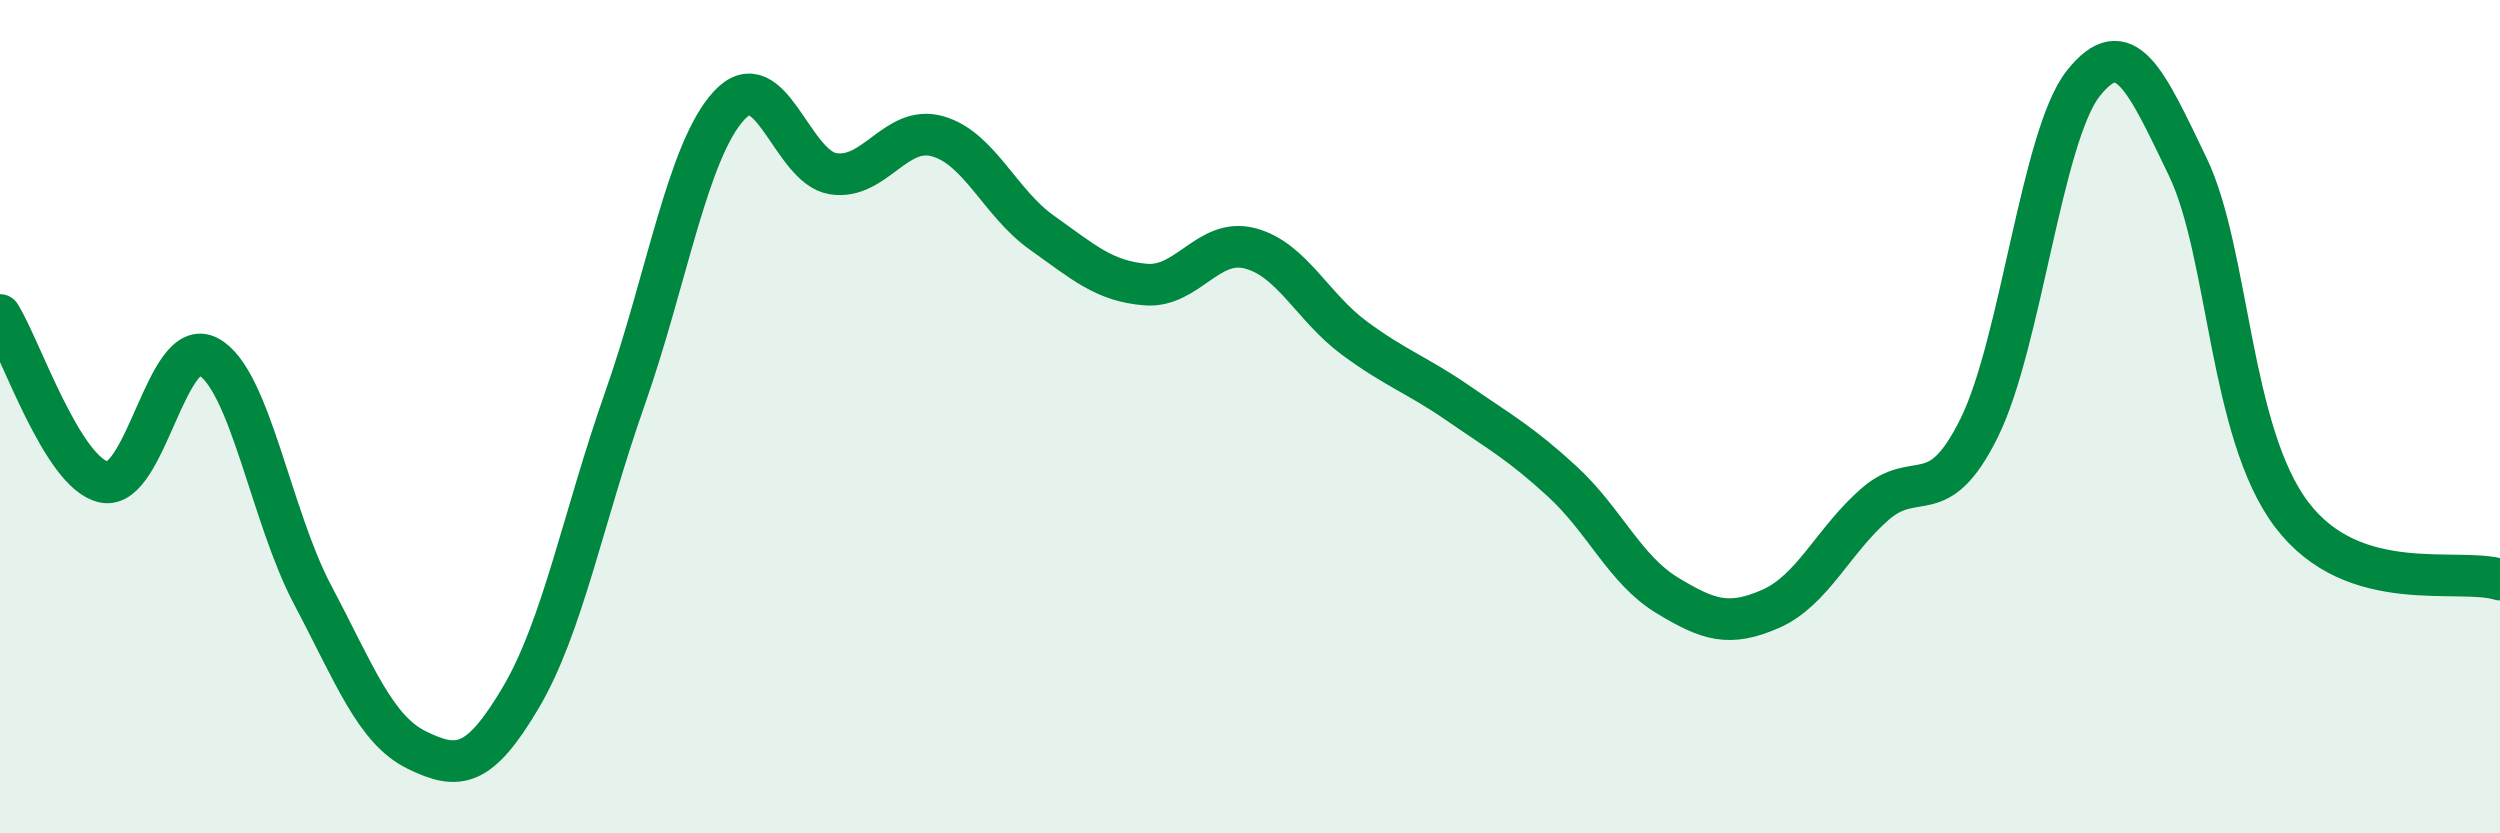
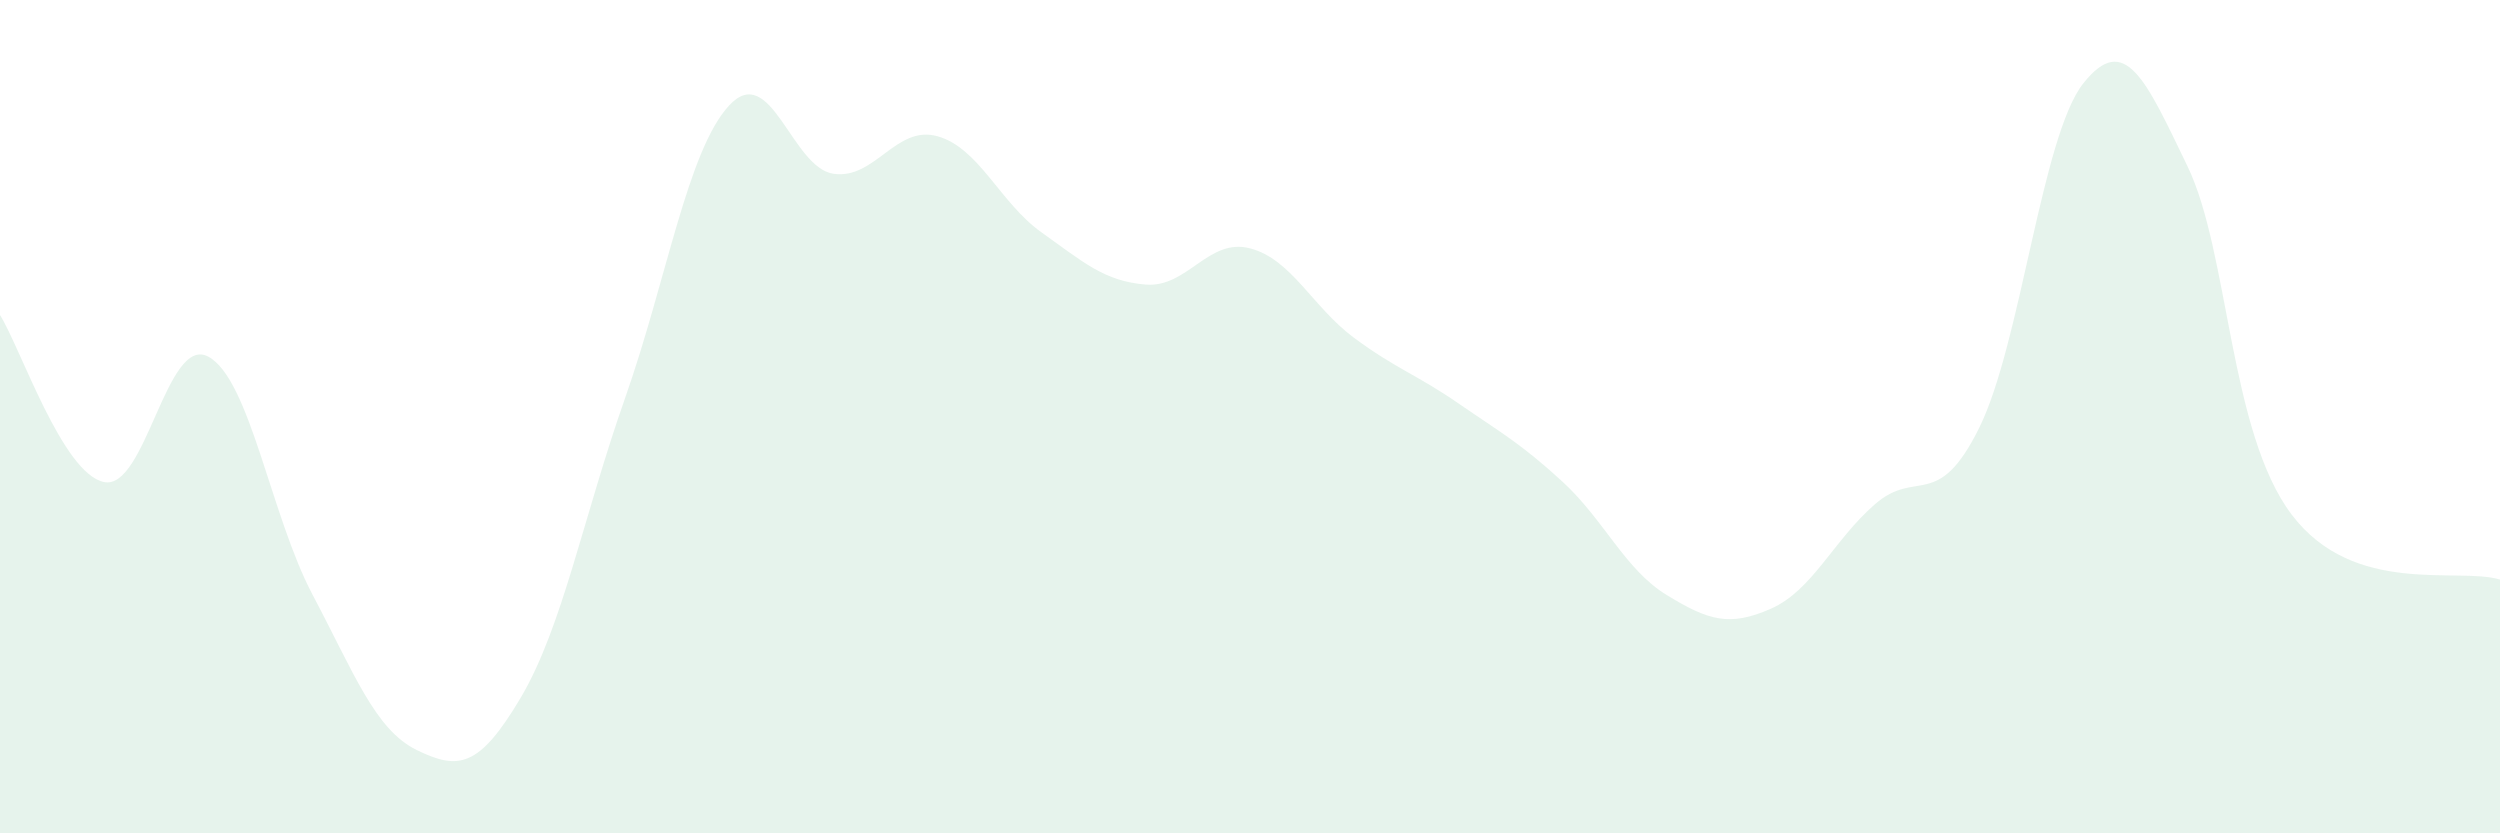
<svg xmlns="http://www.w3.org/2000/svg" width="60" height="20" viewBox="0 0 60 20">
  <path d="M 0,7.56 C 0.5,8.36 1.5,11.37 2.5,11.57 C 3.5,11.77 4,8.02 5,8.56 C 6,9.1 6.5,12.38 7.5,14.27 C 8.5,16.16 9,17.51 10,18 C 11,18.49 11.5,18.43 12.5,16.74 C 13.5,15.05 14,12.4 15,9.56 C 16,6.72 16.5,3.61 17.5,2.53 C 18.5,1.45 19,4.02 20,4.17 C 21,4.32 21.5,2.99 22.5,3.27 C 23.5,3.55 24,4.87 25,5.58 C 26,6.29 26.5,6.75 27.5,6.83 C 28.5,6.91 29,5.7 30,5.96 C 31,6.22 31.5,7.37 32.5,8.11 C 33.5,8.85 34,8.99 35,9.68 C 36,10.37 36.5,10.64 37.5,11.56 C 38.5,12.48 39,13.67 40,14.28 C 41,14.89 41.5,15.05 42.5,14.61 C 43.5,14.17 44,12.97 45,12.1 C 46,11.23 46.5,12.29 47.5,10.27 C 48.5,8.25 49,3.26 50,2 C 51,0.74 51.5,1.92 52.5,3.99 C 53.5,6.06 53.5,10.37 55,12.35 C 56.5,14.33 59,13.6 60,13.91L60 20L0 20Z" fill="#008740" opacity="0.1" stroke-linecap="round" stroke-linejoin="round" />
-   <path d="M 0,7.56 C 0.5,8.36 1.5,11.37 2.5,11.57 C 3.5,11.77 4,8.02 5,8.56 C 6,9.1 6.5,12.38 7.5,14.27 C 8.5,16.16 9,17.51 10,18 C 11,18.49 11.5,18.43 12.5,16.74 C 13.5,15.05 14,12.4 15,9.56 C 16,6.72 16.5,3.61 17.5,2.53 C 18.5,1.45 19,4.02 20,4.17 C 21,4.32 21.5,2.99 22.5,3.27 C 23.5,3.55 24,4.87 25,5.58 C 26,6.29 26.5,6.75 27.5,6.83 C 28.5,6.91 29,5.7 30,5.96 C 31,6.22 31.5,7.37 32.5,8.11 C 33.5,8.85 34,8.99 35,9.68 C 36,10.37 36.5,10.64 37.5,11.56 C 38.5,12.48 39,13.67 40,14.28 C 41,14.89 41.5,15.05 42.5,14.61 C 43.5,14.17 44,12.97 45,12.1 C 46,11.23 46.5,12.29 47.5,10.27 C 48.5,8.25 49,3.26 50,2 C 51,0.74 51.5,1.92 52.5,3.99 C 53.5,6.06 53.5,10.37 55,12.35 C 56.5,14.33 59,13.6 60,13.91" stroke="#008740" stroke-width="1" fill="none" stroke-linecap="round" stroke-linejoin="round" />
</svg>